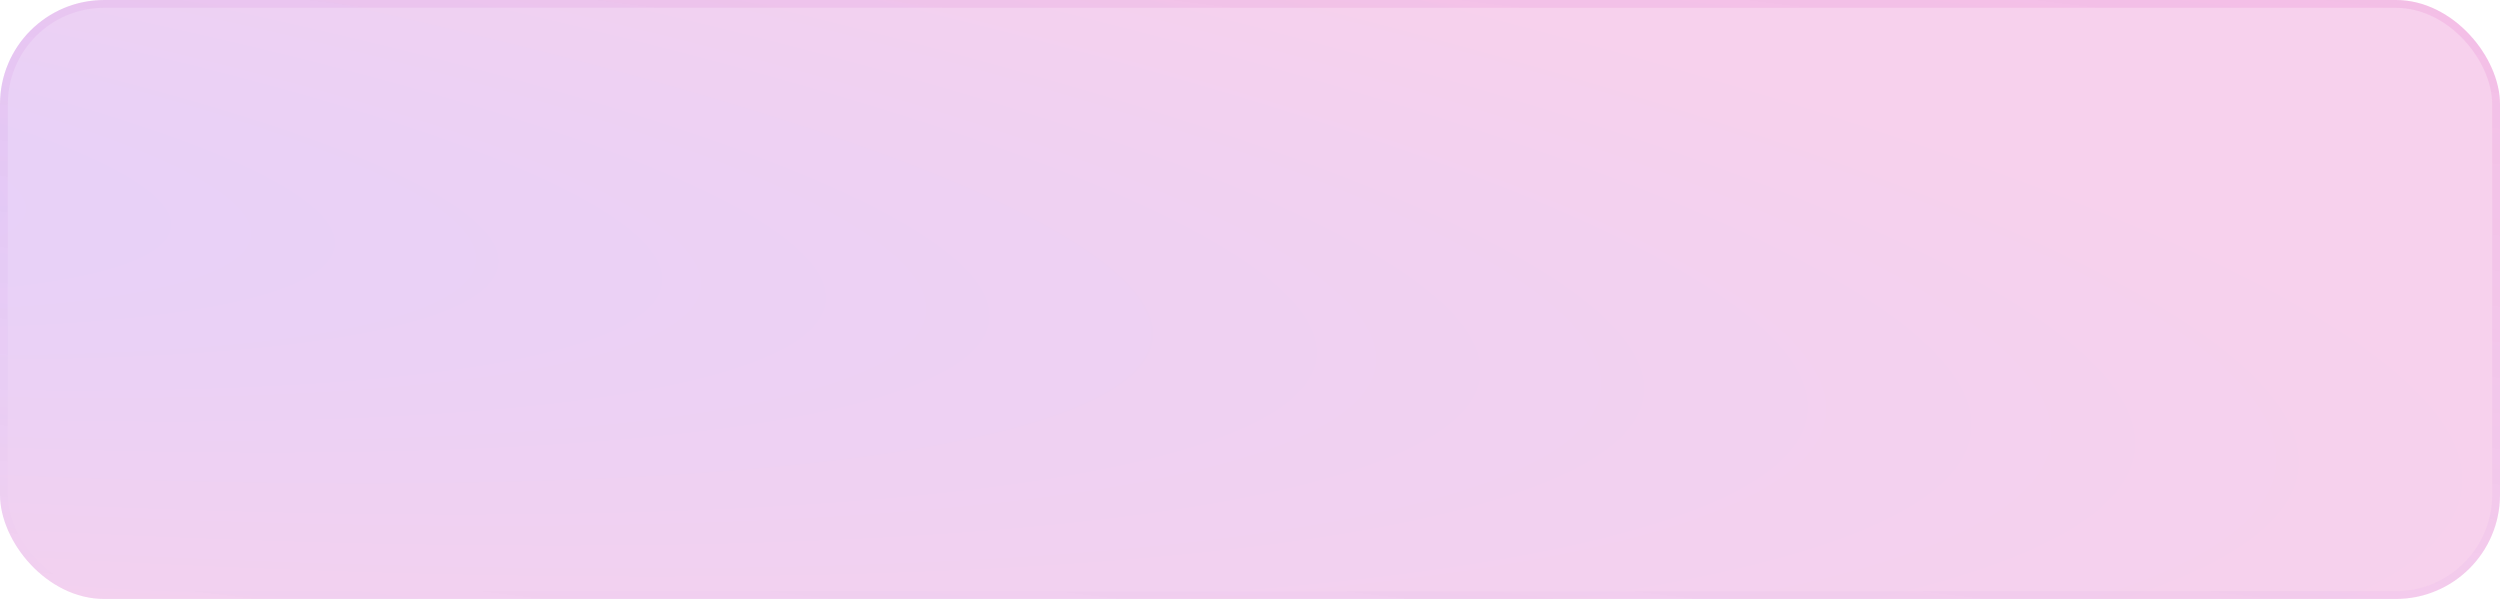
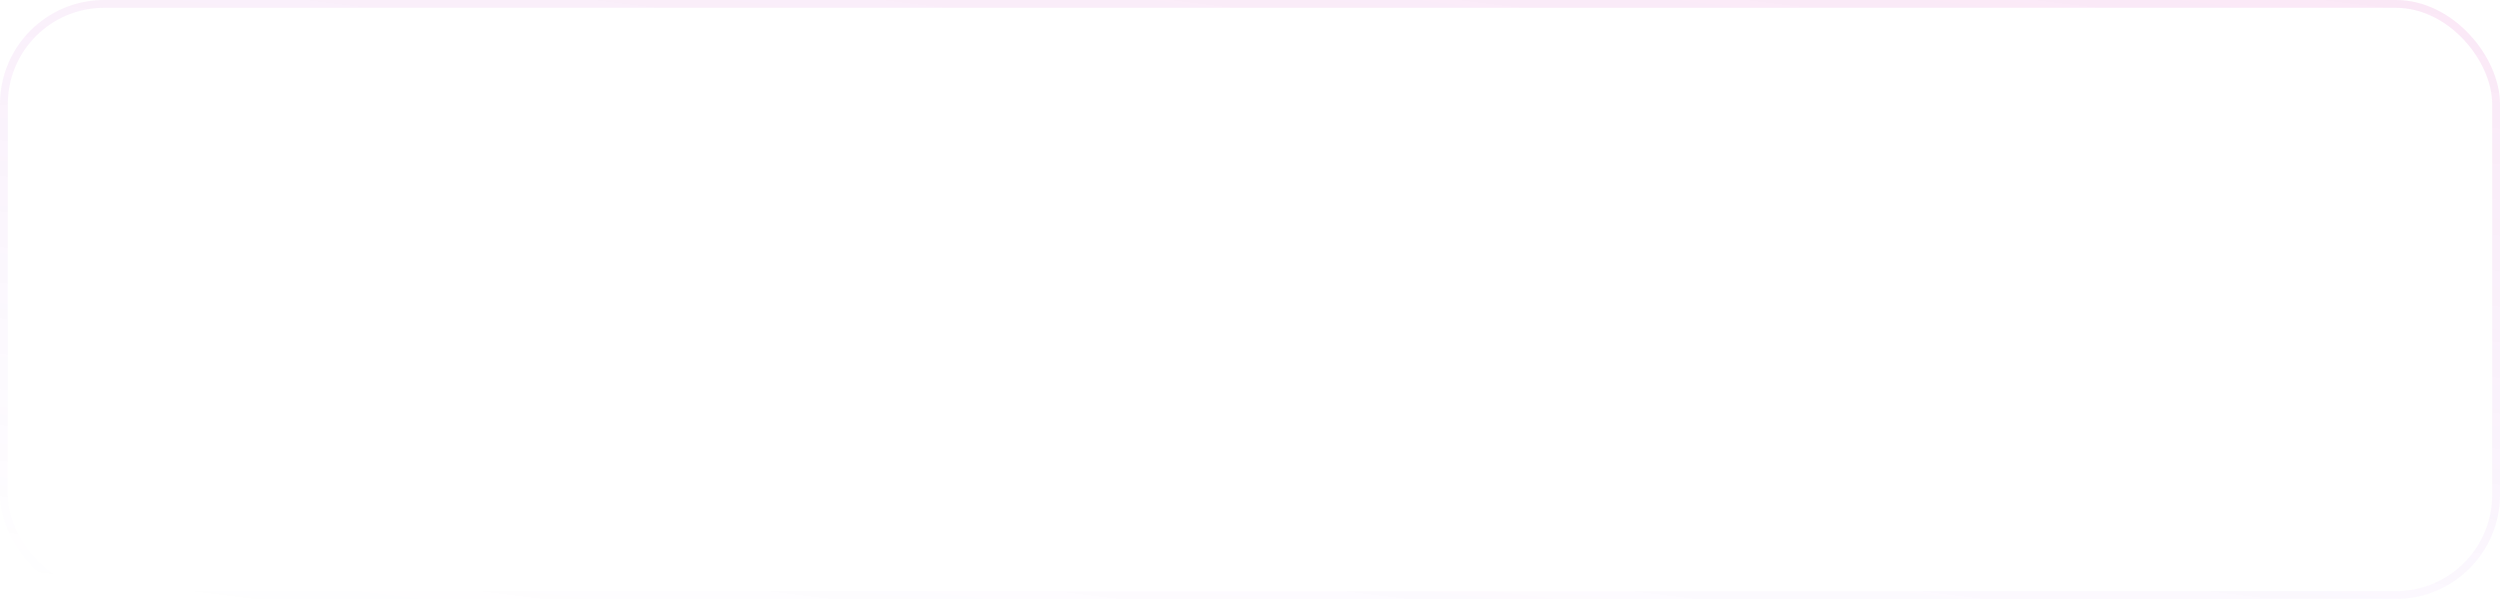
<svg xmlns="http://www.w3.org/2000/svg" width="960" height="230" viewBox="0 0 960 230" fill="none">
-   <rect width="960" height="230" rx="40" fill="url(#paint0_radial_302_51)" fill-opacity="0.2" />
  <rect x="1.5" y="1.5" width="957" height="227" rx="38.5" stroke="url(#paint1_linear_302_51)" stroke-opacity="0.1" stroke-width="3" />
  <defs>
    <radialGradient id="paint0_radial_302_51" cx="0" cy="0" r="1" gradientUnits="userSpaceOnUse" gradientTransform="translate(-306.667 43.821) rotate(6.557) scale(1275.01 189.564)">
      <stop stop-color="#721AEB" />
      <stop offset="1" stop-color="#D517A3" />
    </radialGradient>
    <linearGradient id="paint1_linear_302_51" x1="42.667" y1="230" x2="85.103" y2="-113.373" gradientUnits="userSpaceOnUse">
      <stop stop-color="#721AEB" stop-opacity="0" />
      <stop offset="1" stop-color="#D517A3" />
    </linearGradient>
  </defs>
</svg>